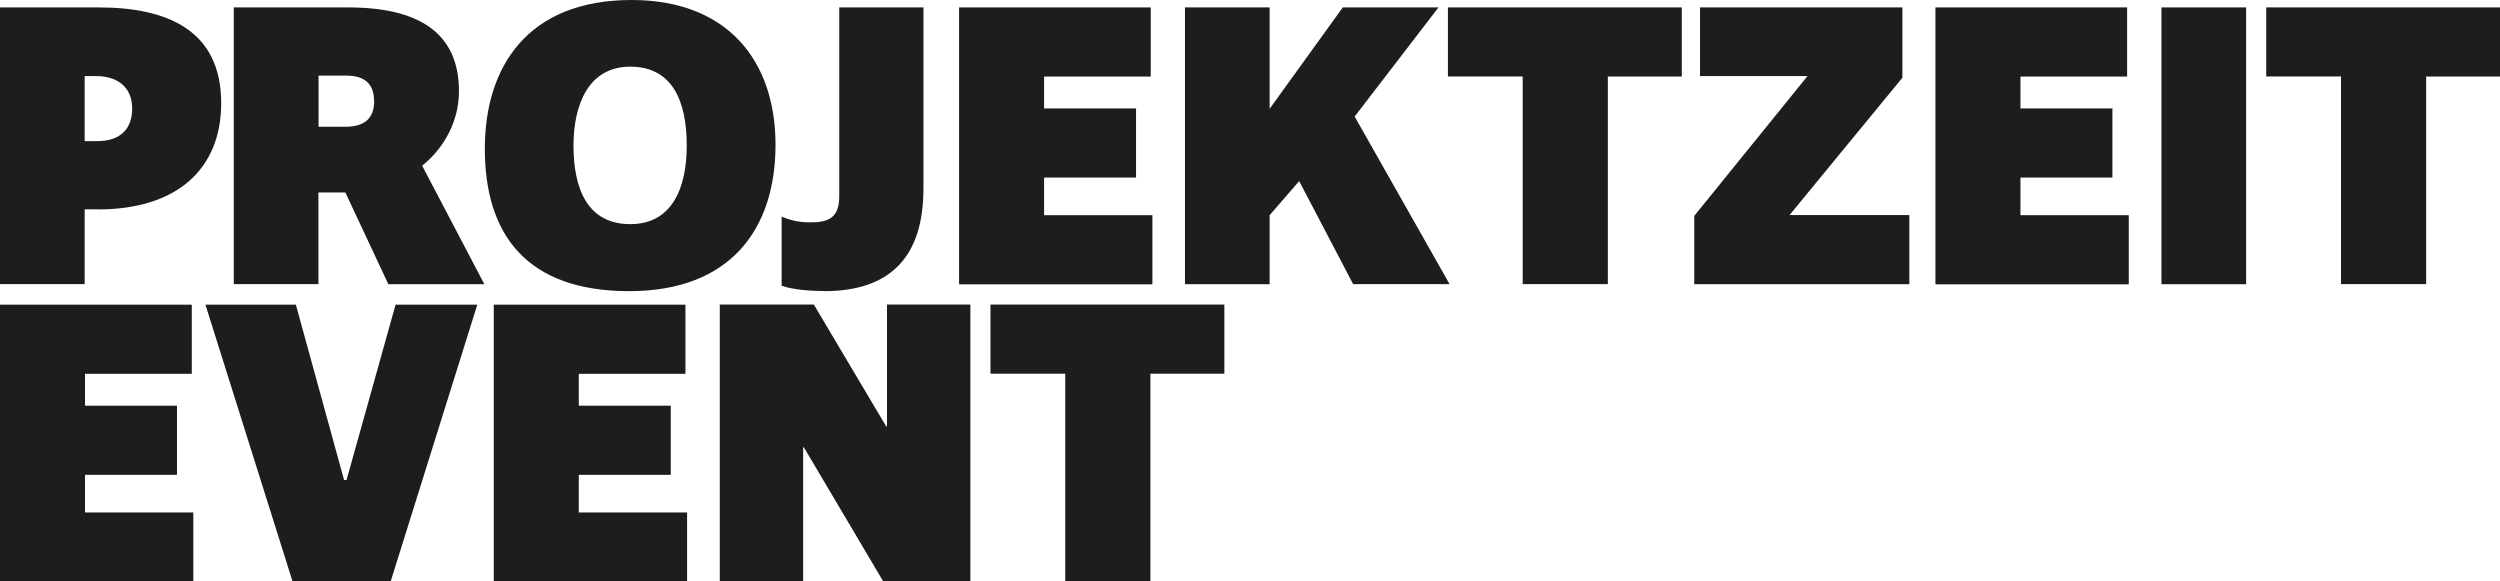
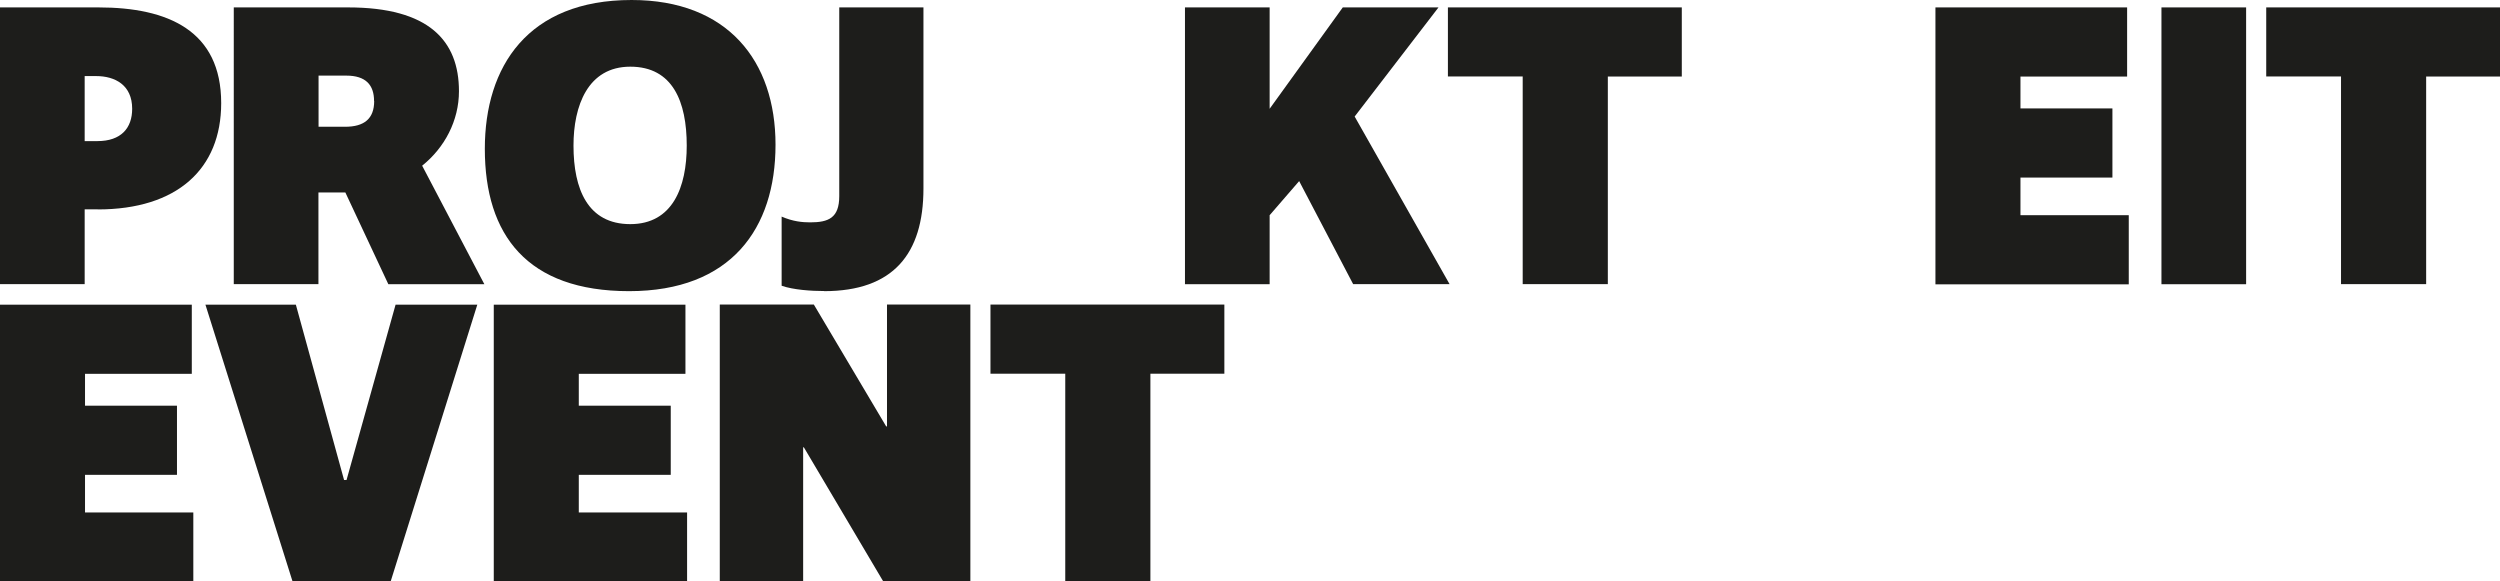
<svg xmlns="http://www.w3.org/2000/svg" id="Ebene_2" viewBox="0 0 212.6 49.44">
  <defs>
    <style>
      .cls-1 {
        fill: #1d1d1b;
      }
    </style>
  </defs>
  <g id="Ebene_1-2" data-name="Ebene_1">
    <g>
      <path class="cls-1" d="M8.31,17.8h-1.11v6.36H0V.63h8.38c5.91,0,10.43,1.98,10.43,8.14,0,5.6-3.75,9.04-10.5,9.04ZM8.17,6.47h-.97v5.53h1.08c2.02,0,2.96-1.11,2.96-2.75,0-2.02-1.46-2.78-3.06-2.78Z" />
      <path class="cls-1" d="M33.02,24.16l-3.65-7.79h-2.29v7.79h-7.2V.63h9.73c6.85,0,9.42,2.82,9.42,7.13,0,2.5-1.22,4.8-3.13,6.33l5.29,10.08h-8.17ZM31.81,8.59c0-1.36-.7-2.16-2.36-2.16h-2.36v4.35h2.26c1.63,0,2.47-.69,2.47-2.19Z" />
      <path class="cls-1" d="M41.23,12.65c0-6.99,3.65-12.65,12.48-12.65,8.17,0,12.24,5.18,12.24,12.31s-3.79,12.45-12.45,12.45-12.27-4.76-12.27-12.1ZM58.4,12.38c0-3.72-1.18-6.71-4.8-6.71s-4.83,3.34-4.83,6.71c0,3.72,1.22,6.68,4.83,6.68s4.8-3.16,4.8-6.68Z" />
      <path class="cls-1" d="M70.08,24.75c-1.08,0-2.61-.1-3.61-.45v-5.88c.97.42,1.77.49,2.43.49,1.56,0,2.47-.38,2.47-2.23V.63h7.16v15.4c0,5.56-2.57,8.73-8.45,8.73Z" />
-       <path class="cls-1" d="M81.55.63h16.31v5.88h-9.07v2.71h7.82v5.88h-7.82v3.2h9.21v5.88h-16.44V.63Z" />
      <path class="cls-1" d="M107.97,18.29v5.88h-7.2V.63h7.2v8.62l6.22-8.62h8.14l-7.13,9.28,8.07,14.25h-8.2l-4.59-8.76-2.5,2.89Z" />
      <path class="cls-1" d="M136.72,24.16h-7.23V6.5h-6.36V.63h19.89v5.88h-6.29v17.66Z" />
-       <path class="cls-1" d="M144.08,18.36l9.63-11.89h-9.14V.63h17.21v5.98l-9.6,11.68h10.19v5.88h-18.29v-5.81Z" />
      <path class="cls-1" d="M164.59.63h16.3v5.88h-9.07v2.71h7.82v5.88h-7.82v3.2h9.21v5.88h-16.44V.63Z" />
      <path class="cls-1" d="M191.01.63v23.54h-7.2V.63h7.2Z" />
      <path class="cls-1" d="M206.31,24.16h-7.23V6.5h-6.36V.63h19.89v5.88h-6.29v17.66Z" />
      <path class="cls-1" d="M0,25.91h16.31v5.88H7.23v2.71h7.82v5.88h-7.82v3.2h9.21v5.88H0v-23.54Z" />
      <path class="cls-1" d="M17.48,25.91h7.68l4.1,14.91h.21l4.17-14.91h6.95l-7.37,23.54h-8.34l-7.41-23.54Z" />
      <path class="cls-1" d="M41.99,25.91h16.3v5.88h-9.07v2.71h7.82v5.88h-7.82v3.2h9.21v5.88h-16.44v-23.54Z" />
      <path class="cls-1" d="M68.37,38.04h-.07v11.4h-7.09v-23.54h8l6.15,10.36h.07v-10.36h7.09v23.54h-7.41l-6.75-11.4Z" />
      <path class="cls-1" d="M97.82,49.44h-7.23v-17.66h-6.36v-5.88h19.89v5.88h-6.29v17.66Z" />
    </g>
  </g>
</svg>